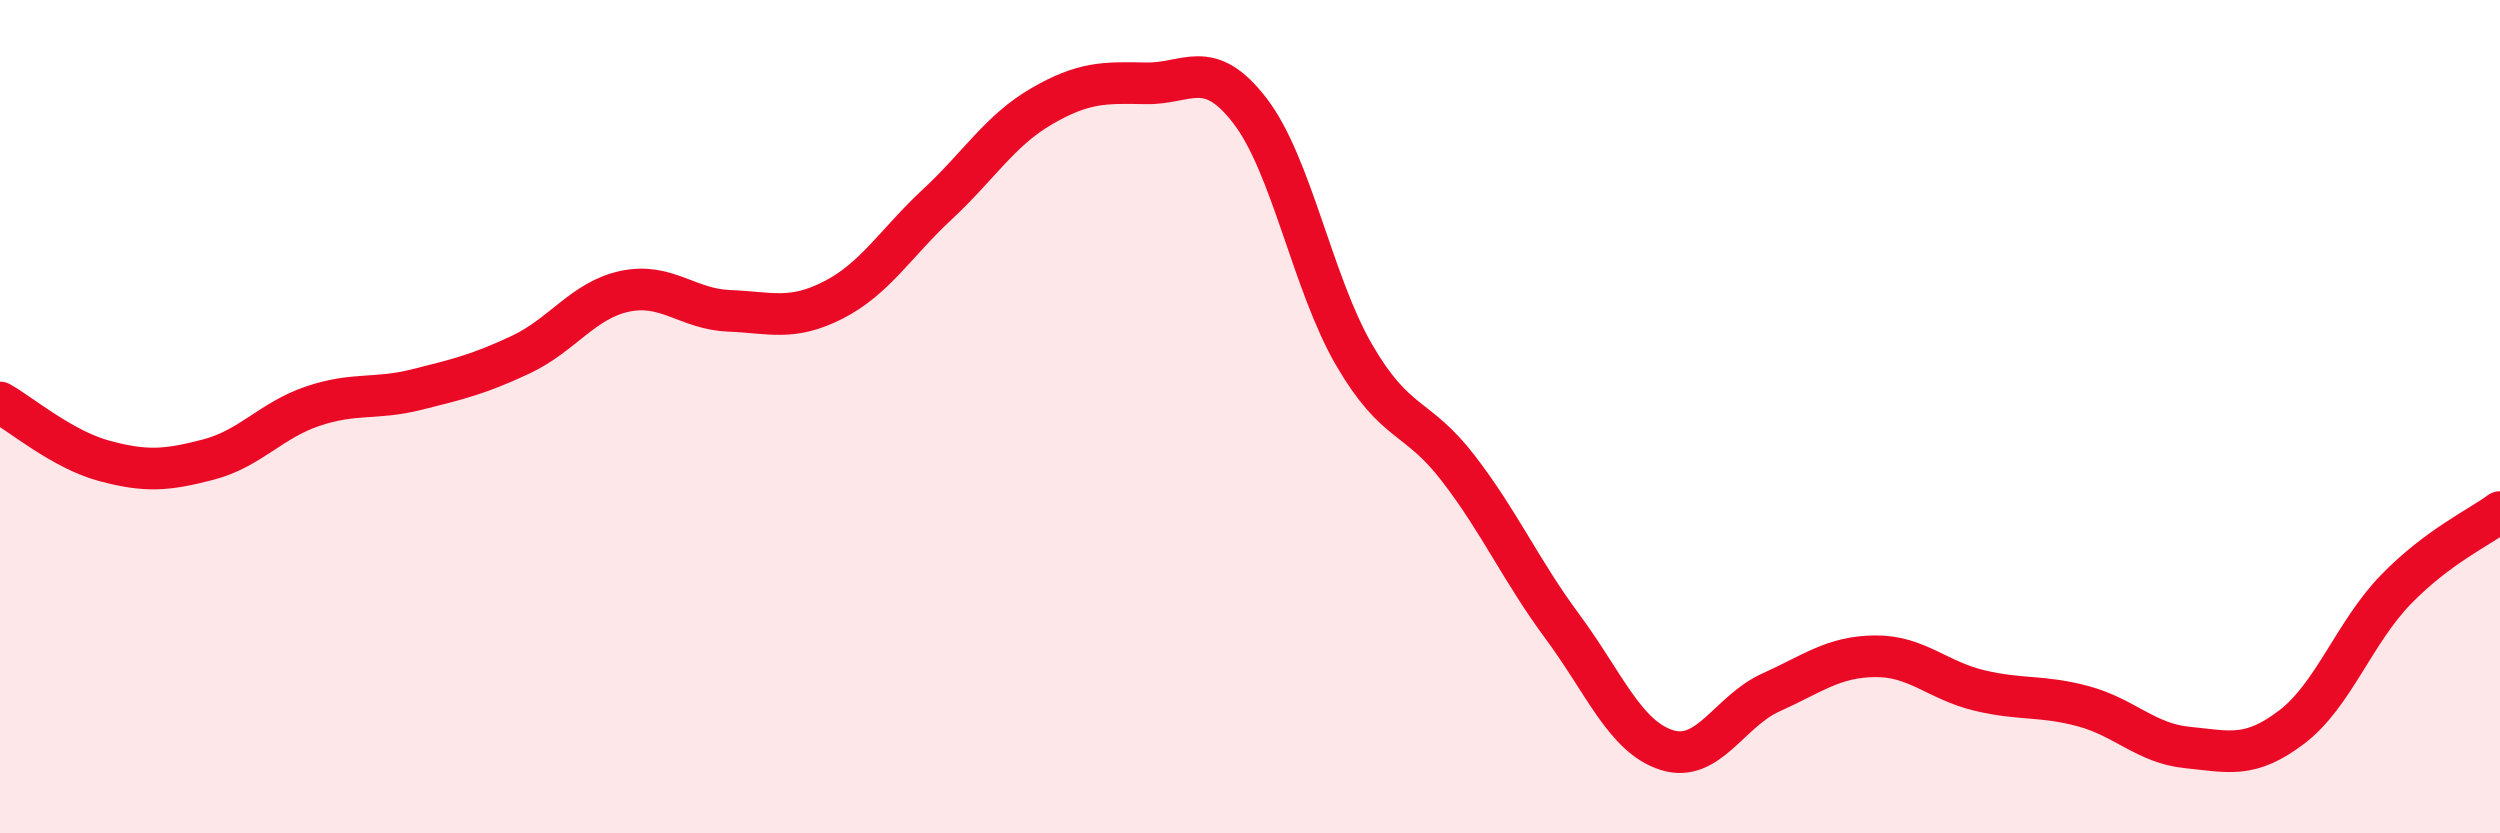
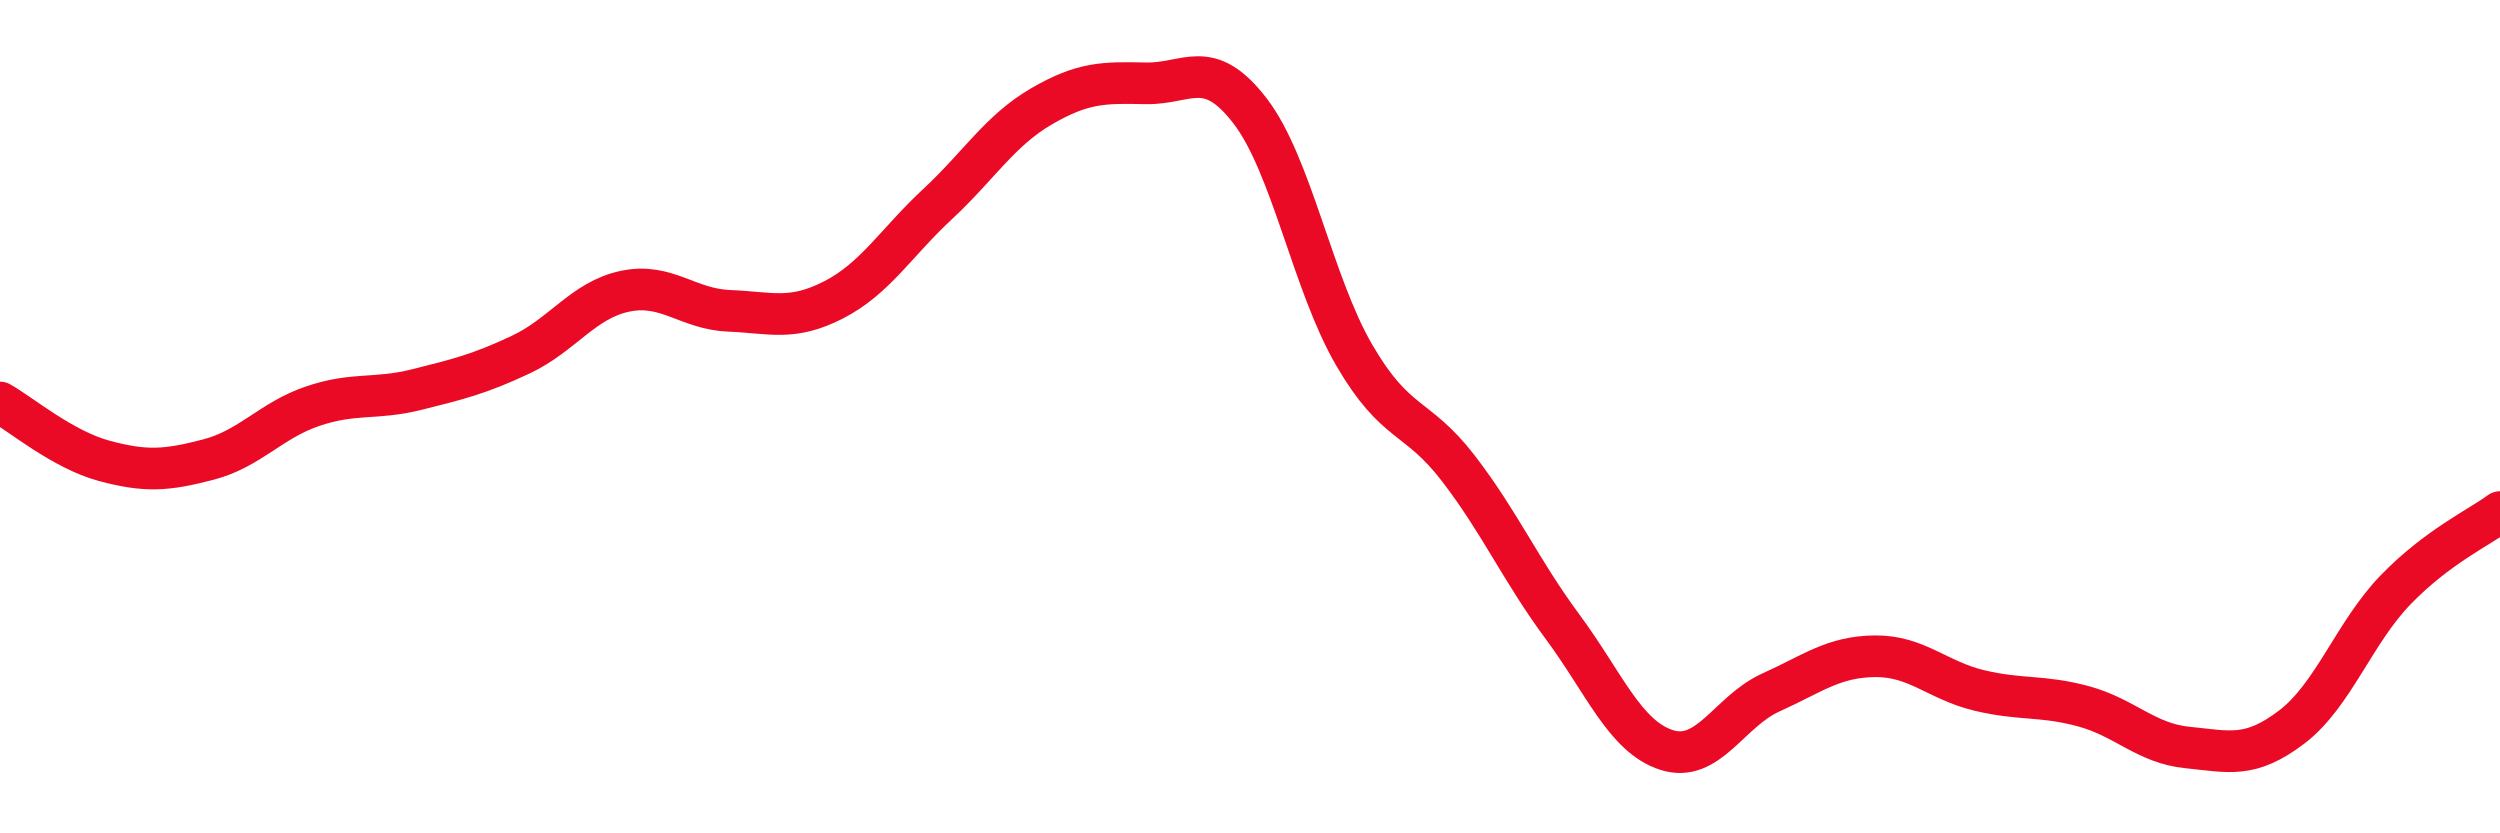
<svg xmlns="http://www.w3.org/2000/svg" width="60" height="20" viewBox="0 0 60 20">
-   <path d="M 0,9.66 C 0.5,9.94 1.5,10.79 2.5,11.06 C 3.5,11.33 4,11.29 5,11.03 C 6,10.77 6.5,10.09 7.5,9.75 C 8.5,9.41 9,9.6 10,9.35 C 11,9.1 11.5,8.98 12.5,8.51 C 13.5,8.04 14,7.2 15,6.99 C 16,6.78 16.5,7.42 17.5,7.46 C 18.5,7.5 19,7.71 20,7.2 C 21,6.69 21.5,5.83 22.5,4.9 C 23.5,3.97 24,3.13 25,2.55 C 26,1.97 26.5,1.98 27.5,2 C 28.5,2.02 29,1.36 30,2.66 C 31,3.96 31.5,6.8 32.5,8.52 C 33.5,10.24 34,9.94 35,11.24 C 36,12.54 36.5,13.69 37.5,15.04 C 38.5,16.39 39,17.68 40,18 C 41,18.32 41.5,17.07 42.5,16.62 C 43.5,16.17 44,15.76 45,15.75 C 46,15.74 46.5,16.33 47.5,16.57 C 48.5,16.81 49,16.68 50,16.95 C 51,17.22 51.5,17.84 52.5,17.94 C 53.5,18.04 54,18.21 55,17.45 C 56,16.69 56.5,15.18 57.5,14.15 C 58.5,13.12 59.5,12.66 60,12.29L60 20L0 20Z" fill="#EB0A25" opacity="0.1" stroke-linecap="round" stroke-linejoin="round" />
  <path d="M 0,9.66 C 0.5,9.94 1.5,10.79 2.5,11.06 C 3.5,11.33 4,11.29 5,11.03 C 6,10.77 6.5,10.09 7.5,9.75 C 8.5,9.41 9,9.6 10,9.35 C 11,9.1 11.5,8.98 12.5,8.51 C 13.5,8.04 14,7.2 15,6.99 C 16,6.78 16.5,7.42 17.5,7.46 C 18.5,7.5 19,7.71 20,7.2 C 21,6.69 21.5,5.83 22.5,4.9 C 23.5,3.97 24,3.13 25,2.55 C 26,1.97 26.5,1.98 27.5,2 C 28.5,2.02 29,1.36 30,2.66 C 31,3.96 31.5,6.8 32.5,8.52 C 33.5,10.24 34,9.94 35,11.24 C 36,12.54 36.5,13.69 37.5,15.04 C 38.5,16.39 39,17.68 40,18 C 41,18.32 41.5,17.07 42.5,16.62 C 43.5,16.17 44,15.76 45,15.75 C 46,15.74 46.5,16.33 47.5,16.57 C 48.5,16.81 49,16.68 50,16.95 C 51,17.22 51.5,17.84 52.5,17.94 C 53.5,18.04 54,18.21 55,17.45 C 56,16.69 56.5,15.18 57.5,14.15 C 58.5,13.12 59.5,12.66 60,12.29" stroke="#EB0A25" stroke-width="1" fill="none" stroke-linecap="round" stroke-linejoin="round" />
</svg>